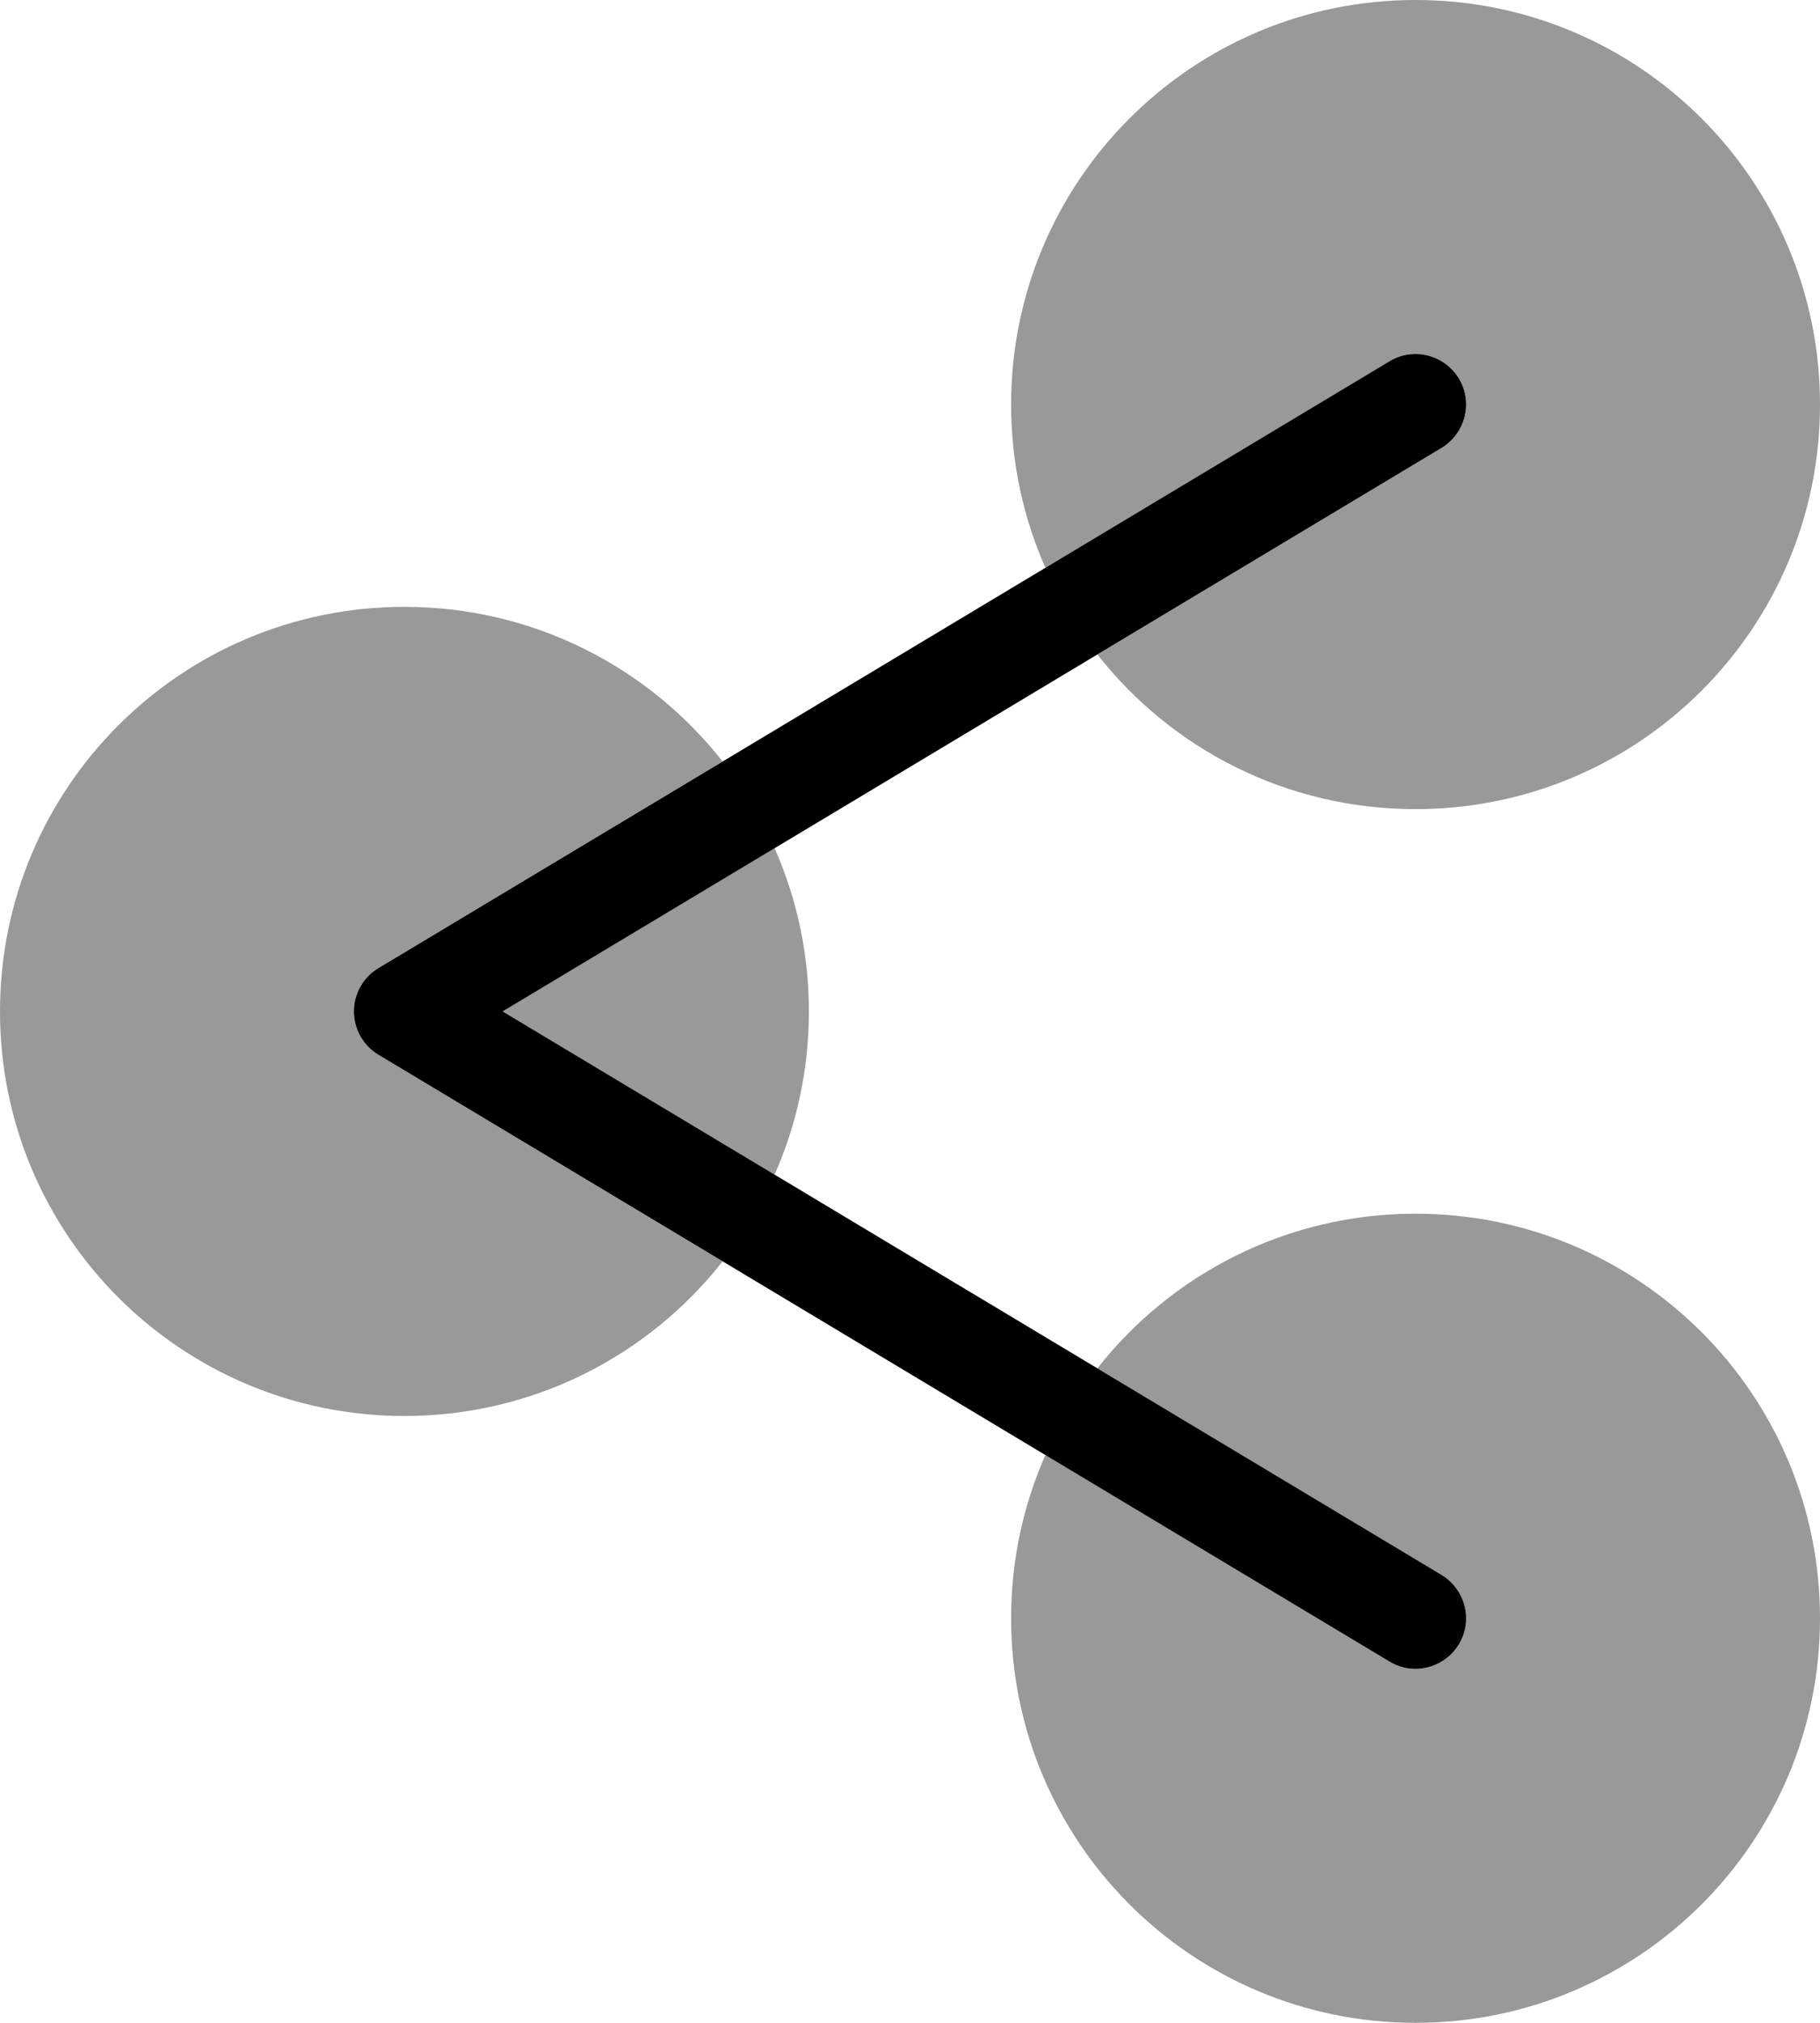
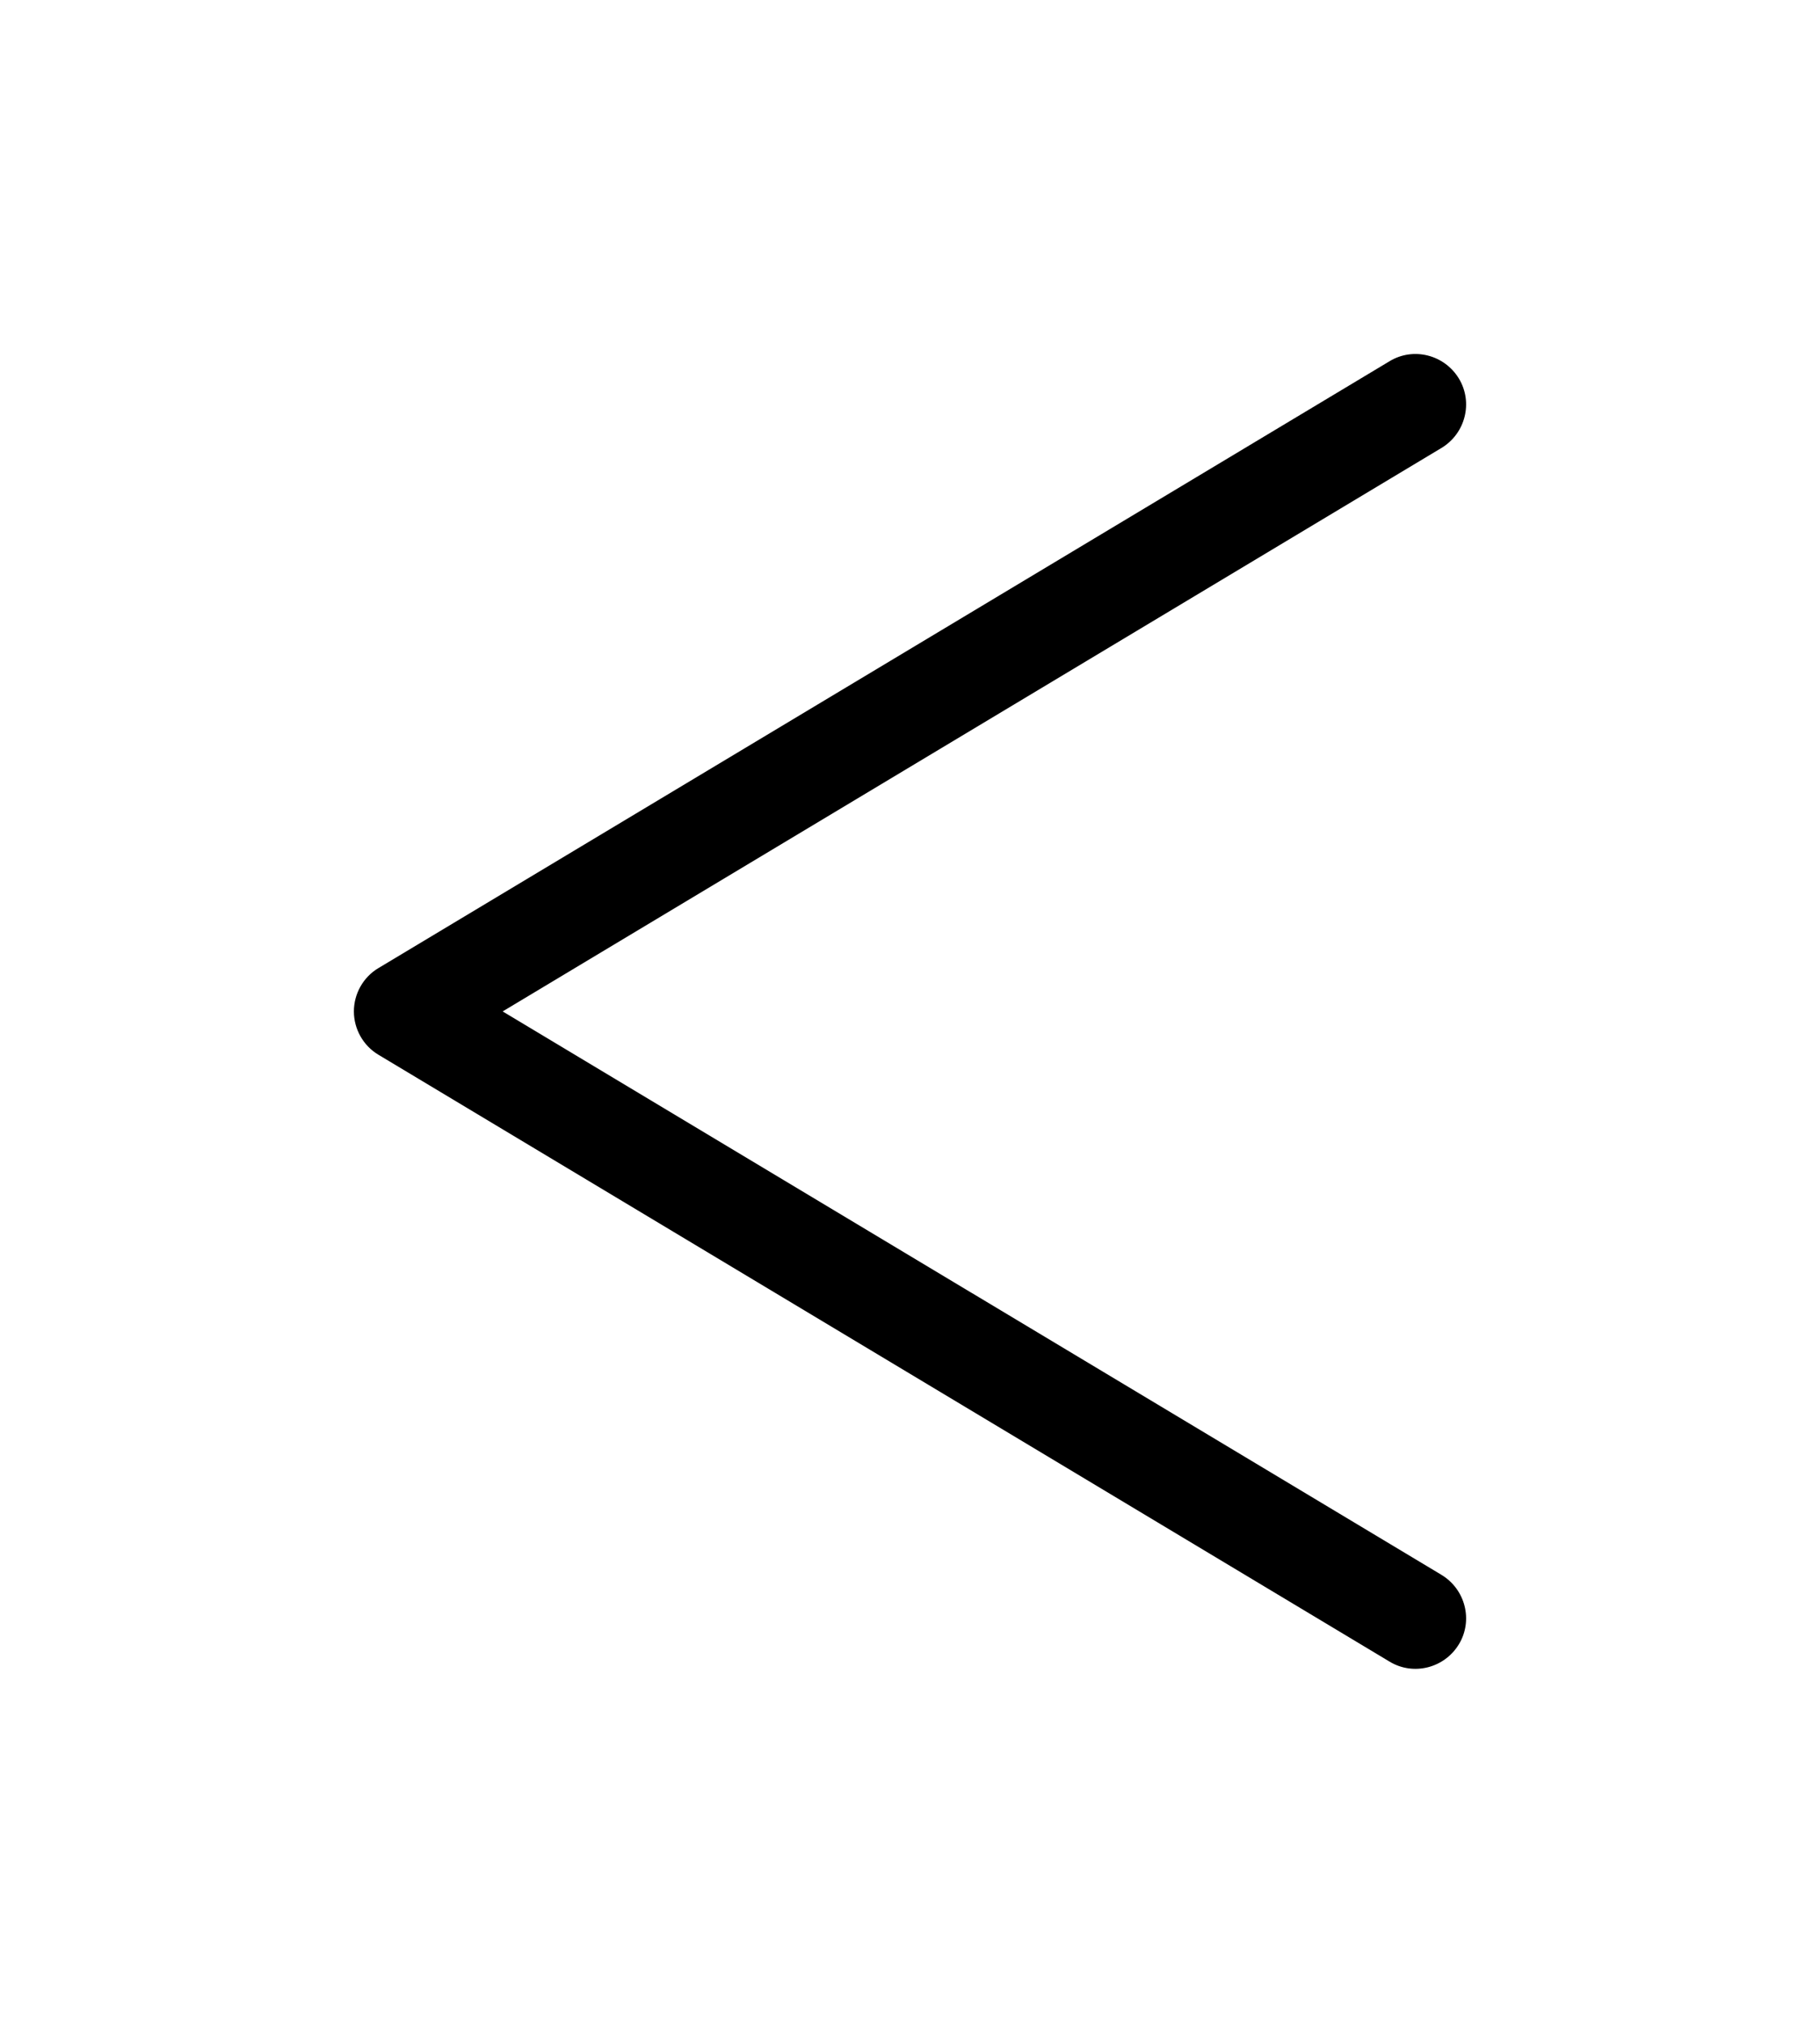
<svg xmlns="http://www.w3.org/2000/svg" viewBox="0 0 504 560">
-   <path style="fill:currentColor;opacity:.4" d="M0 280c0 61.9 50.1 112 112 112 35.7 0 67.6-16.7 88.1-42.8L104.8 292c-4.2-2.5-6.8-7.1-6.8-12s2.6-9.5 6.8-12l95.3-57.2C179.6 184.7 147.7 168 112 168 50.1 168 0 218.1 0 280zm139.2 0l75.3 45.2c6.1-13.8 9.5-29.1 9.5-45.2s-3.4-31.4-9.5-45.2L139.2 280zM280 112c0 16.1 3.4 31.4 9.5 45.2L384.8 100c6.6-4 15.2-1.8 19.2 4.8s1.8 15.2-4.8 19.2l-95.3 57.2c20.5 26.1 52.3 42.8 88.1 42.8 61.9 0 112-50.1 112-112S453.9 0 392 0 280 50.1 280 112zm0 336c0 61.9 50.1 112 112 112s112-50.1 112-112-50.1-112-112-112c-35.7 0-67.6 16.7-88.1 42.8L399.2 436c6.6 4 8.8 12.6 4.8 19.2s-12.6 8.8-19.2 4.8l-95.3-57.2c-6.1 13.8-9.5 29.1-9.5 45.2z" />
  <path style="fill:currentColor;opacity:1" d="M404 104.8c4 6.6 1.8 15.2-4.8 19.2l-260 156 260 156c6.6 4 8.8 12.6 4.8 19.2s-12.6 8.8-19.2 4.8l-280-168c-4.2-2.5-6.8-7.1-6.8-12s2.6-9.5 6.8-12l280-168c6.6-4 15.2-1.8 19.2 4.8z" />
</svg>